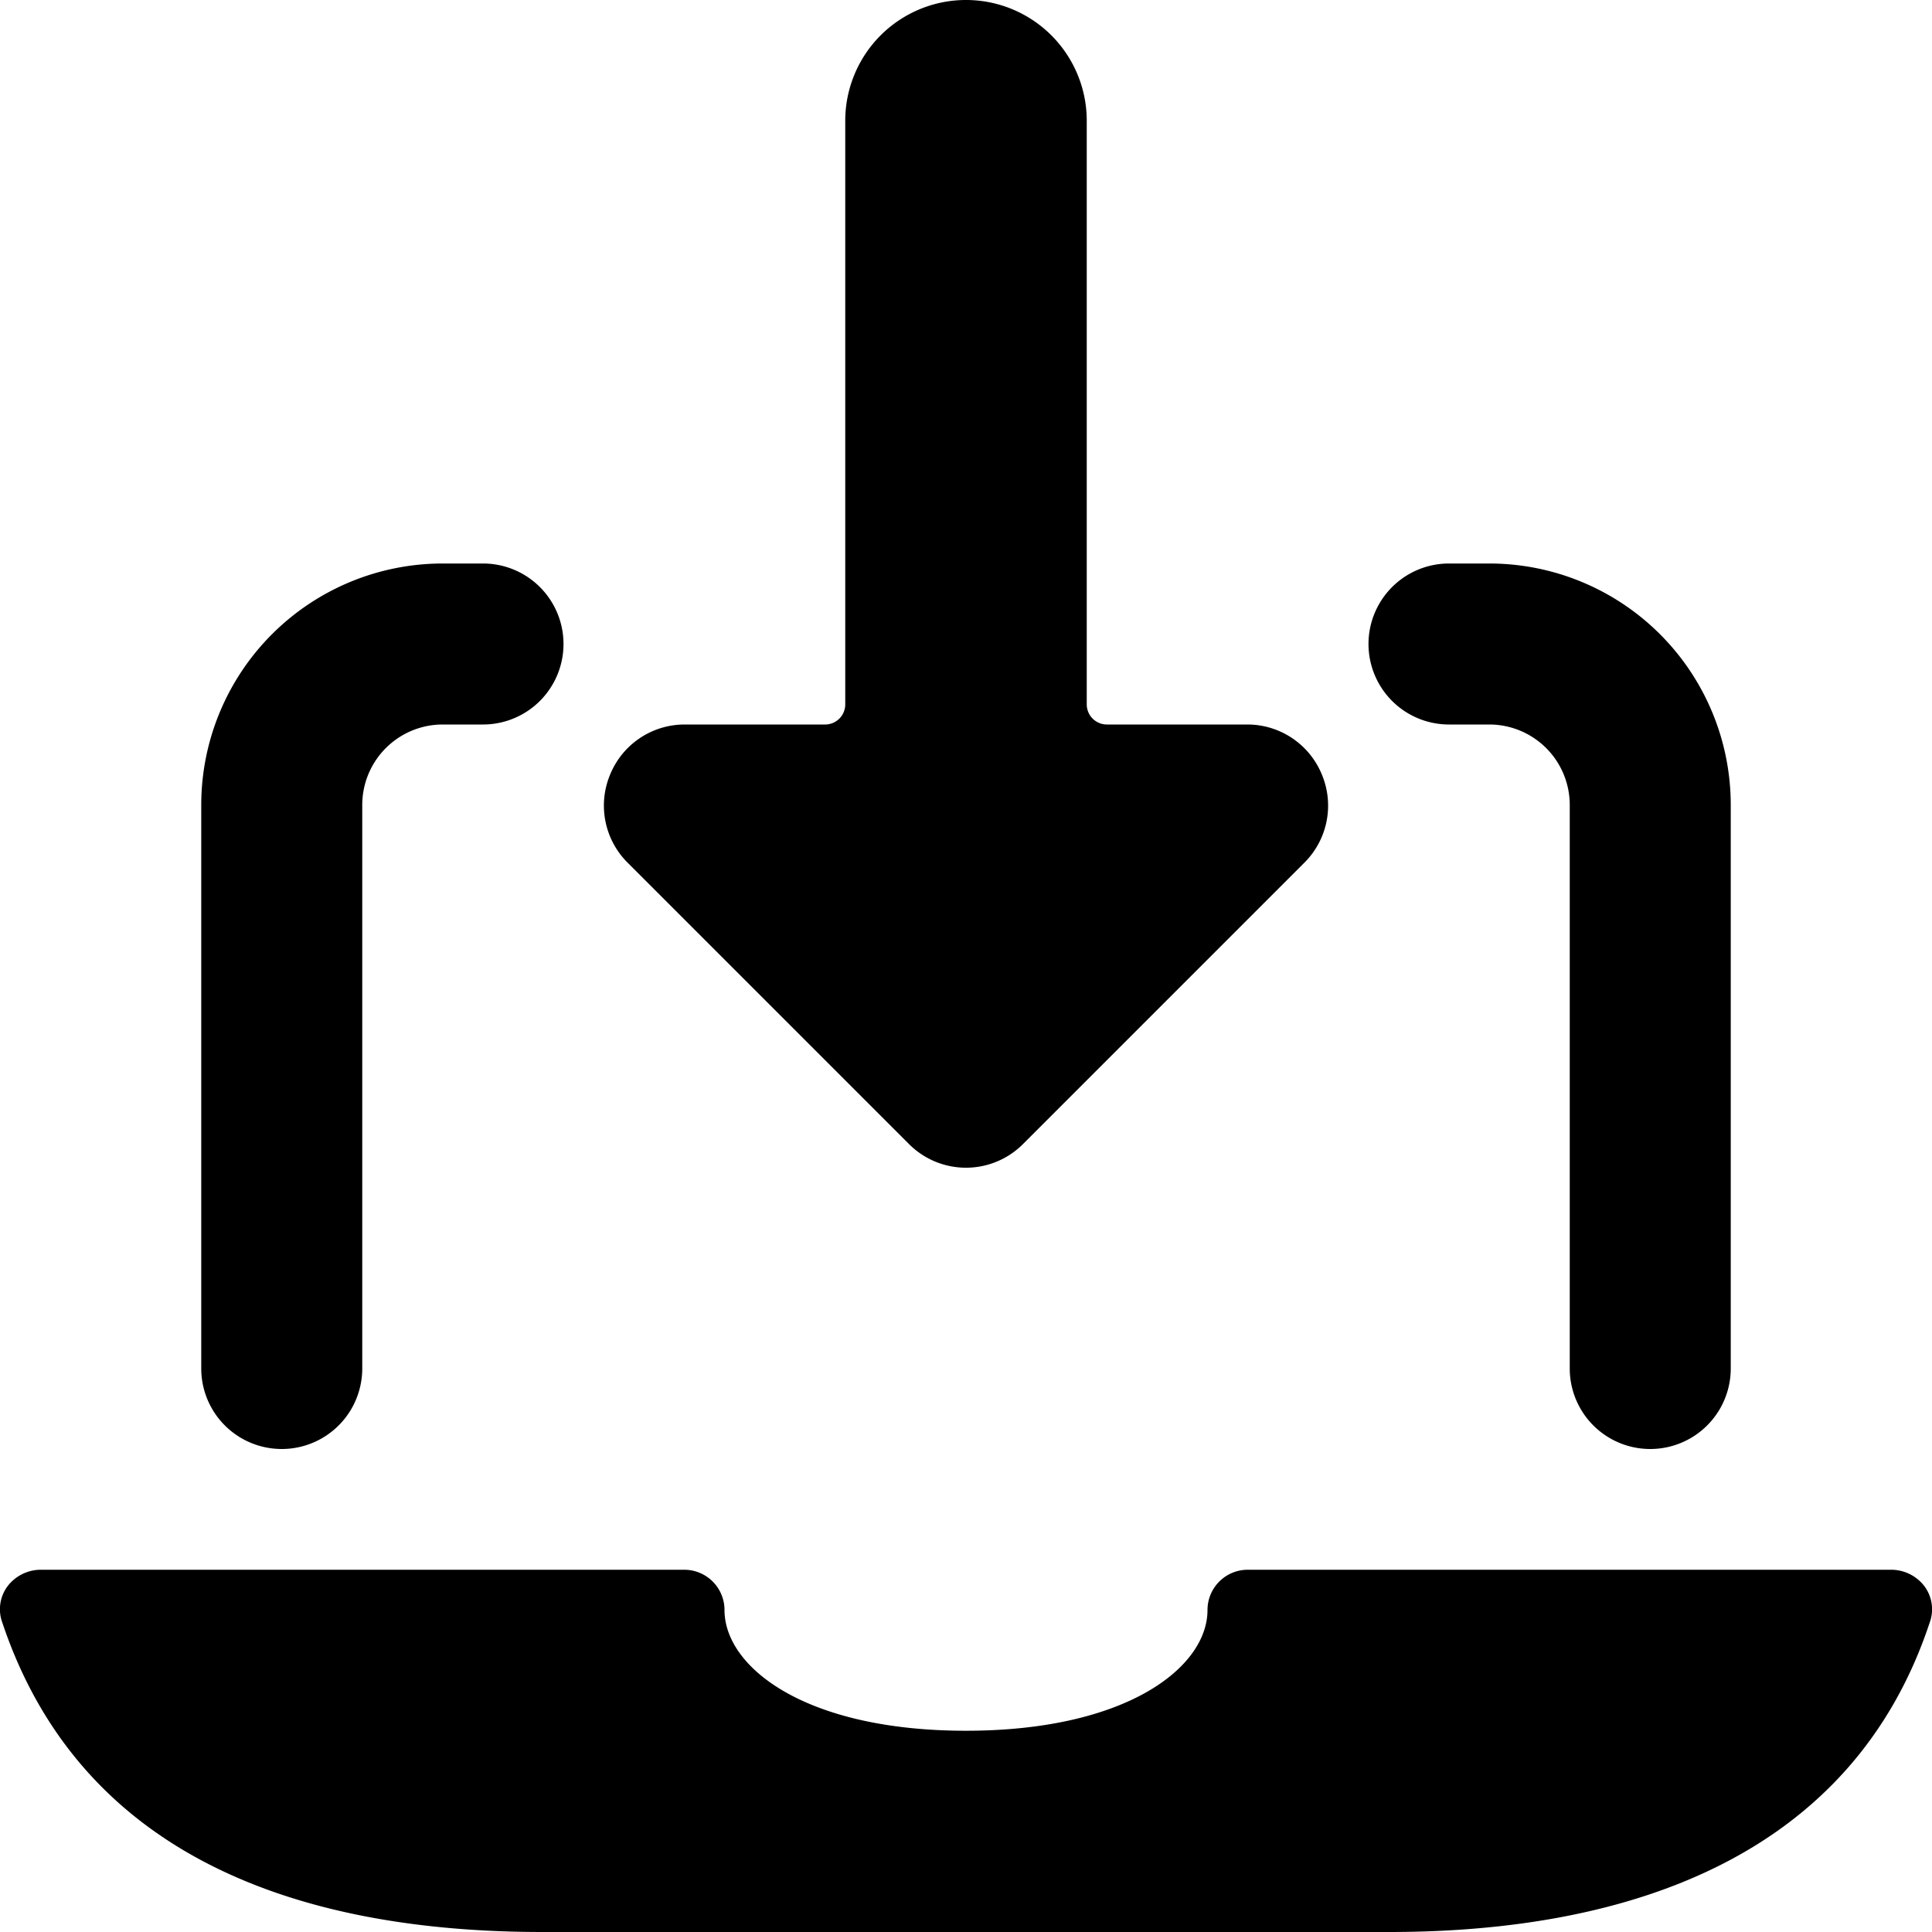
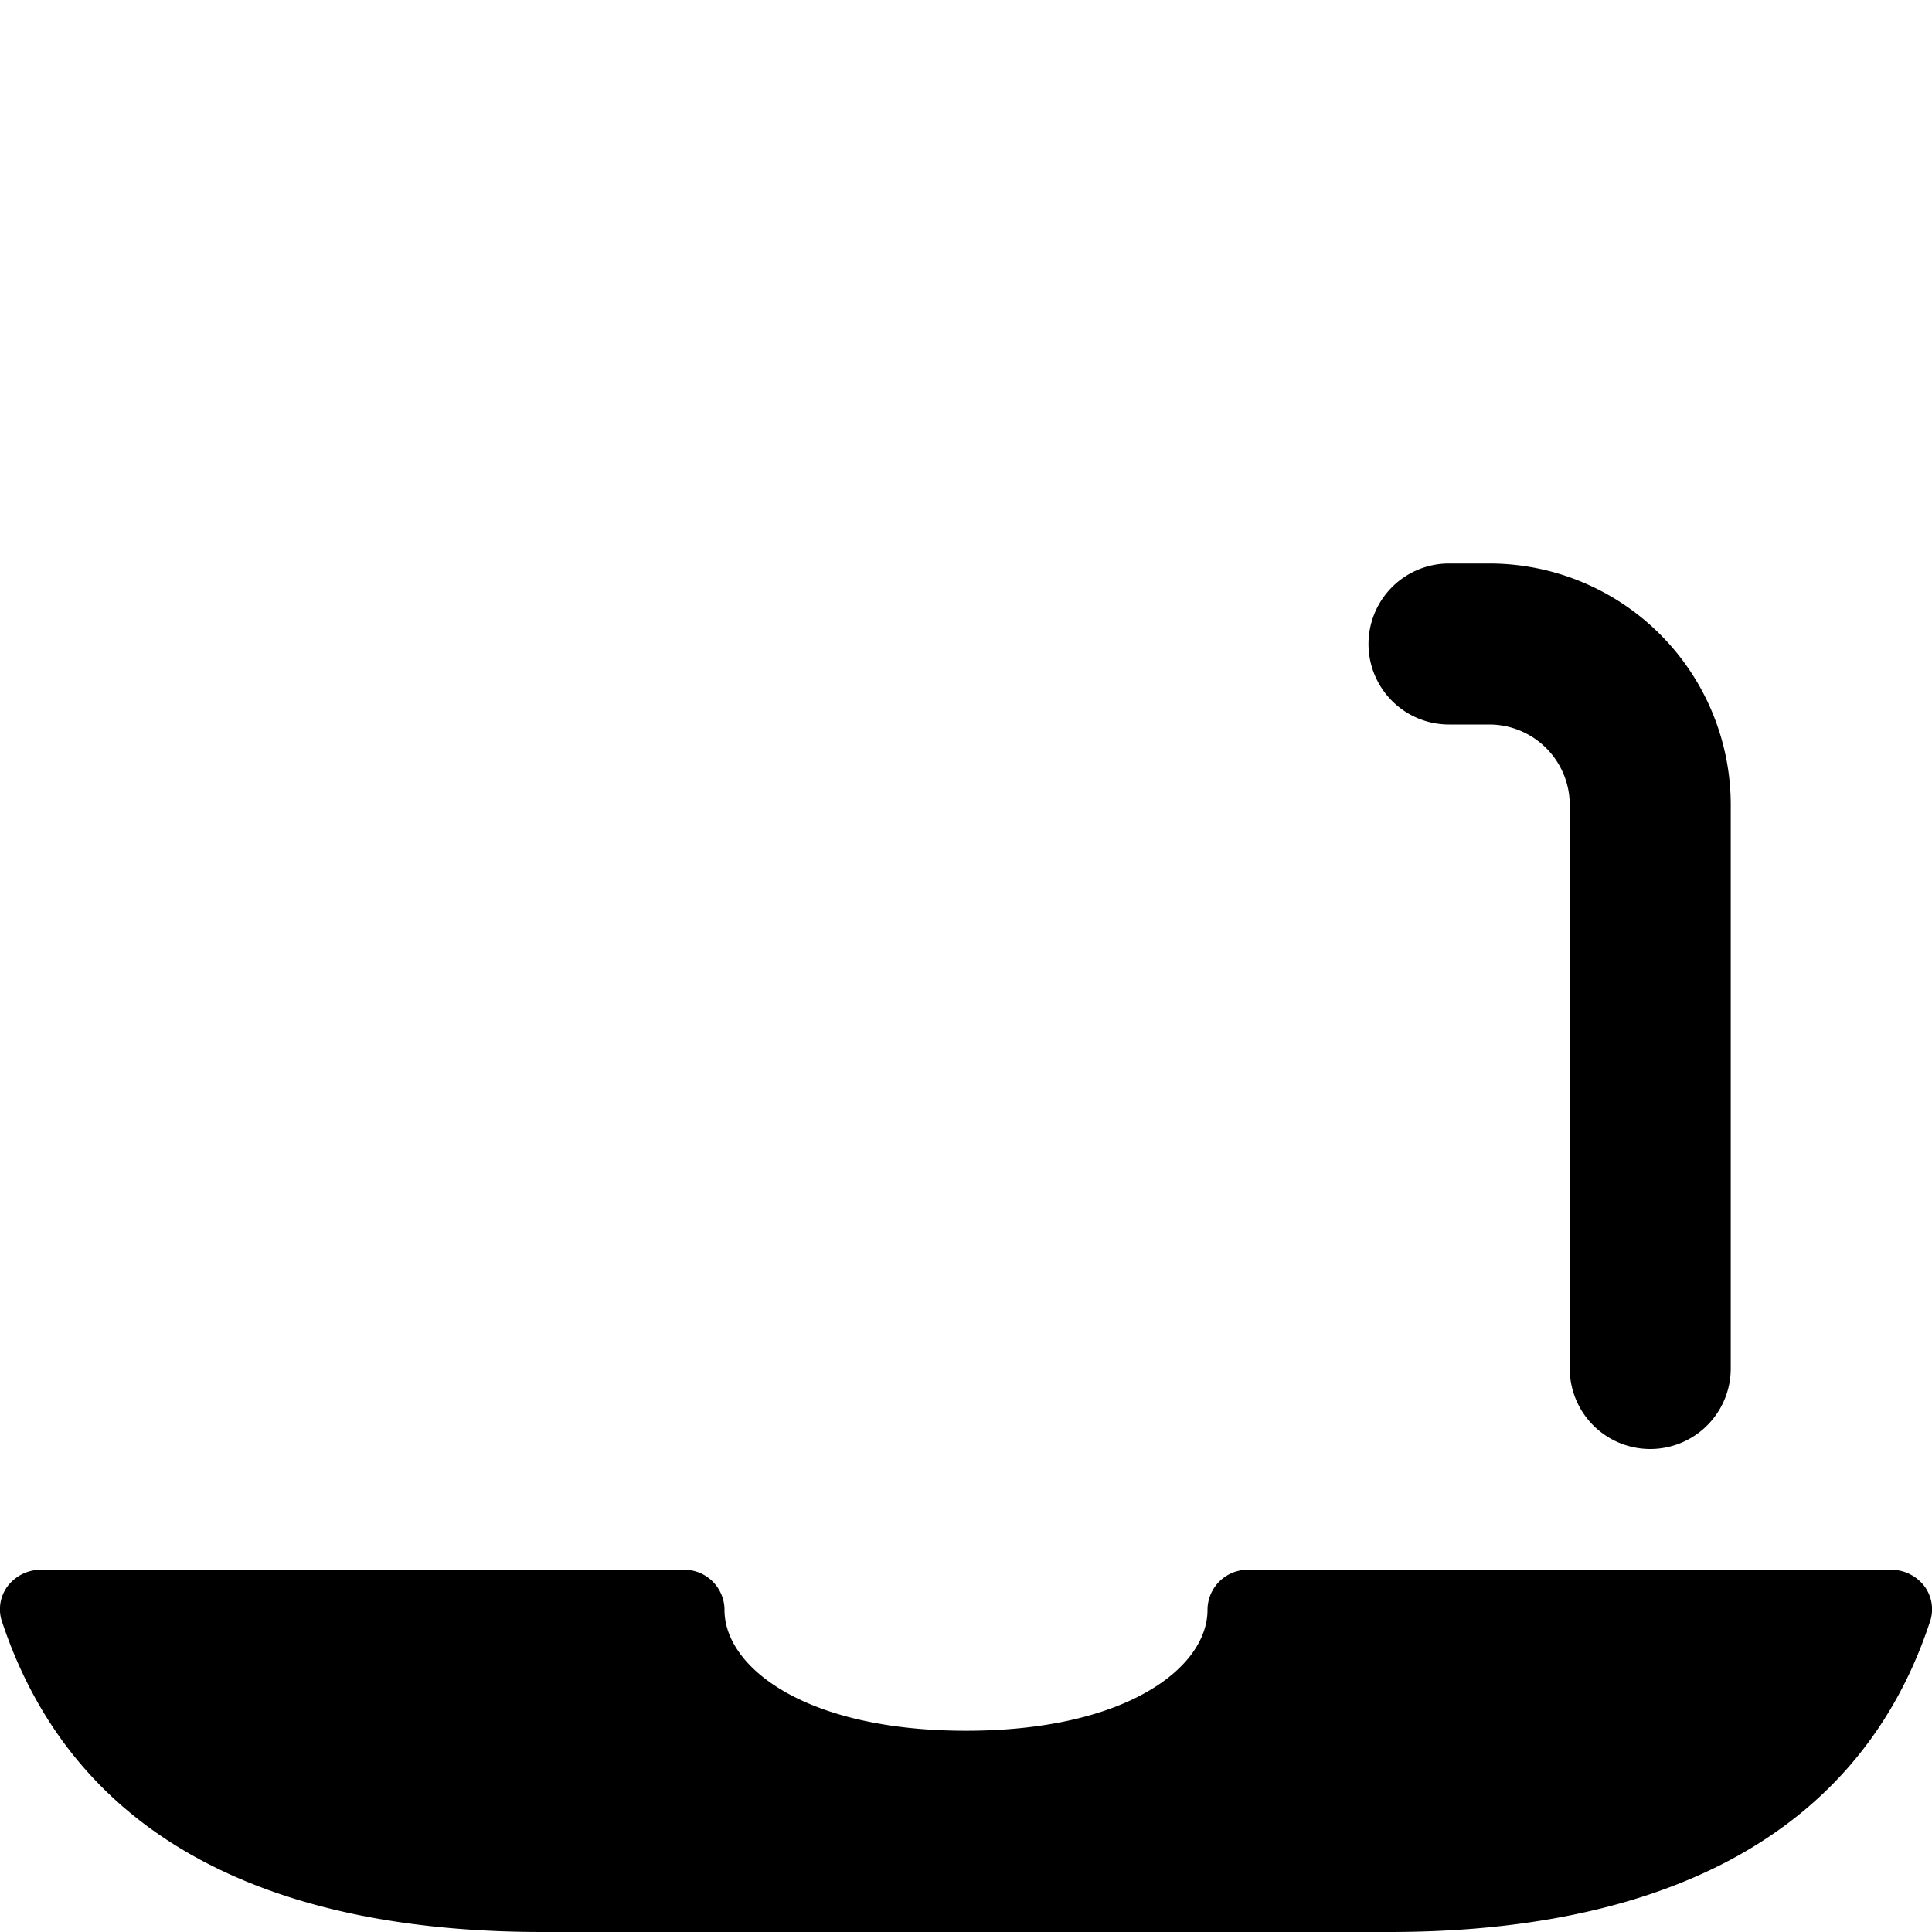
<svg xmlns="http://www.w3.org/2000/svg" viewBox="0 0 24 24">
  <g>
-     <path d="M2.5 10v7a1 1 0 0 0 2 0v-7a1 1 0 0 1 1 -1H6a1 1 0 0 0 1 -1 1 1 0 0 0 -1 -1h-0.5a3 3 0 0 0 -3 3Z" fill="#000000" stroke-width="1" />
    <path d="M18.5 9a1 1 0 0 1 1 1v7a1 1 0 0 0 2 0v-7a3 3 0 0 0 -3 -3H18a1 1 0 0 0 -1 1 1 1 0 0 0 1 1Z" fill="#000000" stroke-width="1" />
    <path d="M6.74 24h10.52c3 0 5.75 -0.95 6.71 -3.84a0.48 0.48 0 0 0 -0.06 -0.45 0.52 0.52 0 0 0 -0.41 -0.21h-8a0.5 0.5 0 0 0 -0.5 0.5c0 0.71 -1 1.5 -3 1.5s-3 -0.79 -3 -1.5a0.5 0.5 0 0 0 -0.5 -0.5h-8a0.52 0.52 0 0 0 -0.41 0.21 0.48 0.48 0 0 0 -0.06 0.45C1 23.05 3.69 24 6.74 24Z" fill="#000000" stroke-width="1" />
-     <path d="M10.5 8.75a0.25 0.25 0 0 1 -0.25 0.25H8.5a1 1 0 0 0 -0.92 0.62 1 1 0 0 0 0.21 1.09l3.5 3.5a1 1 0 0 0 1.42 0l3.5 -3.5a1 1 0 0 0 0.21 -1.09A1 1 0 0 0 15.5 9h-1.75a0.25 0.25 0 0 1 -0.25 -0.25V1.5a1.5 1.5 0 0 0 -3 0Z" fill="#000000" stroke-width="1" />
  </g>
</svg>